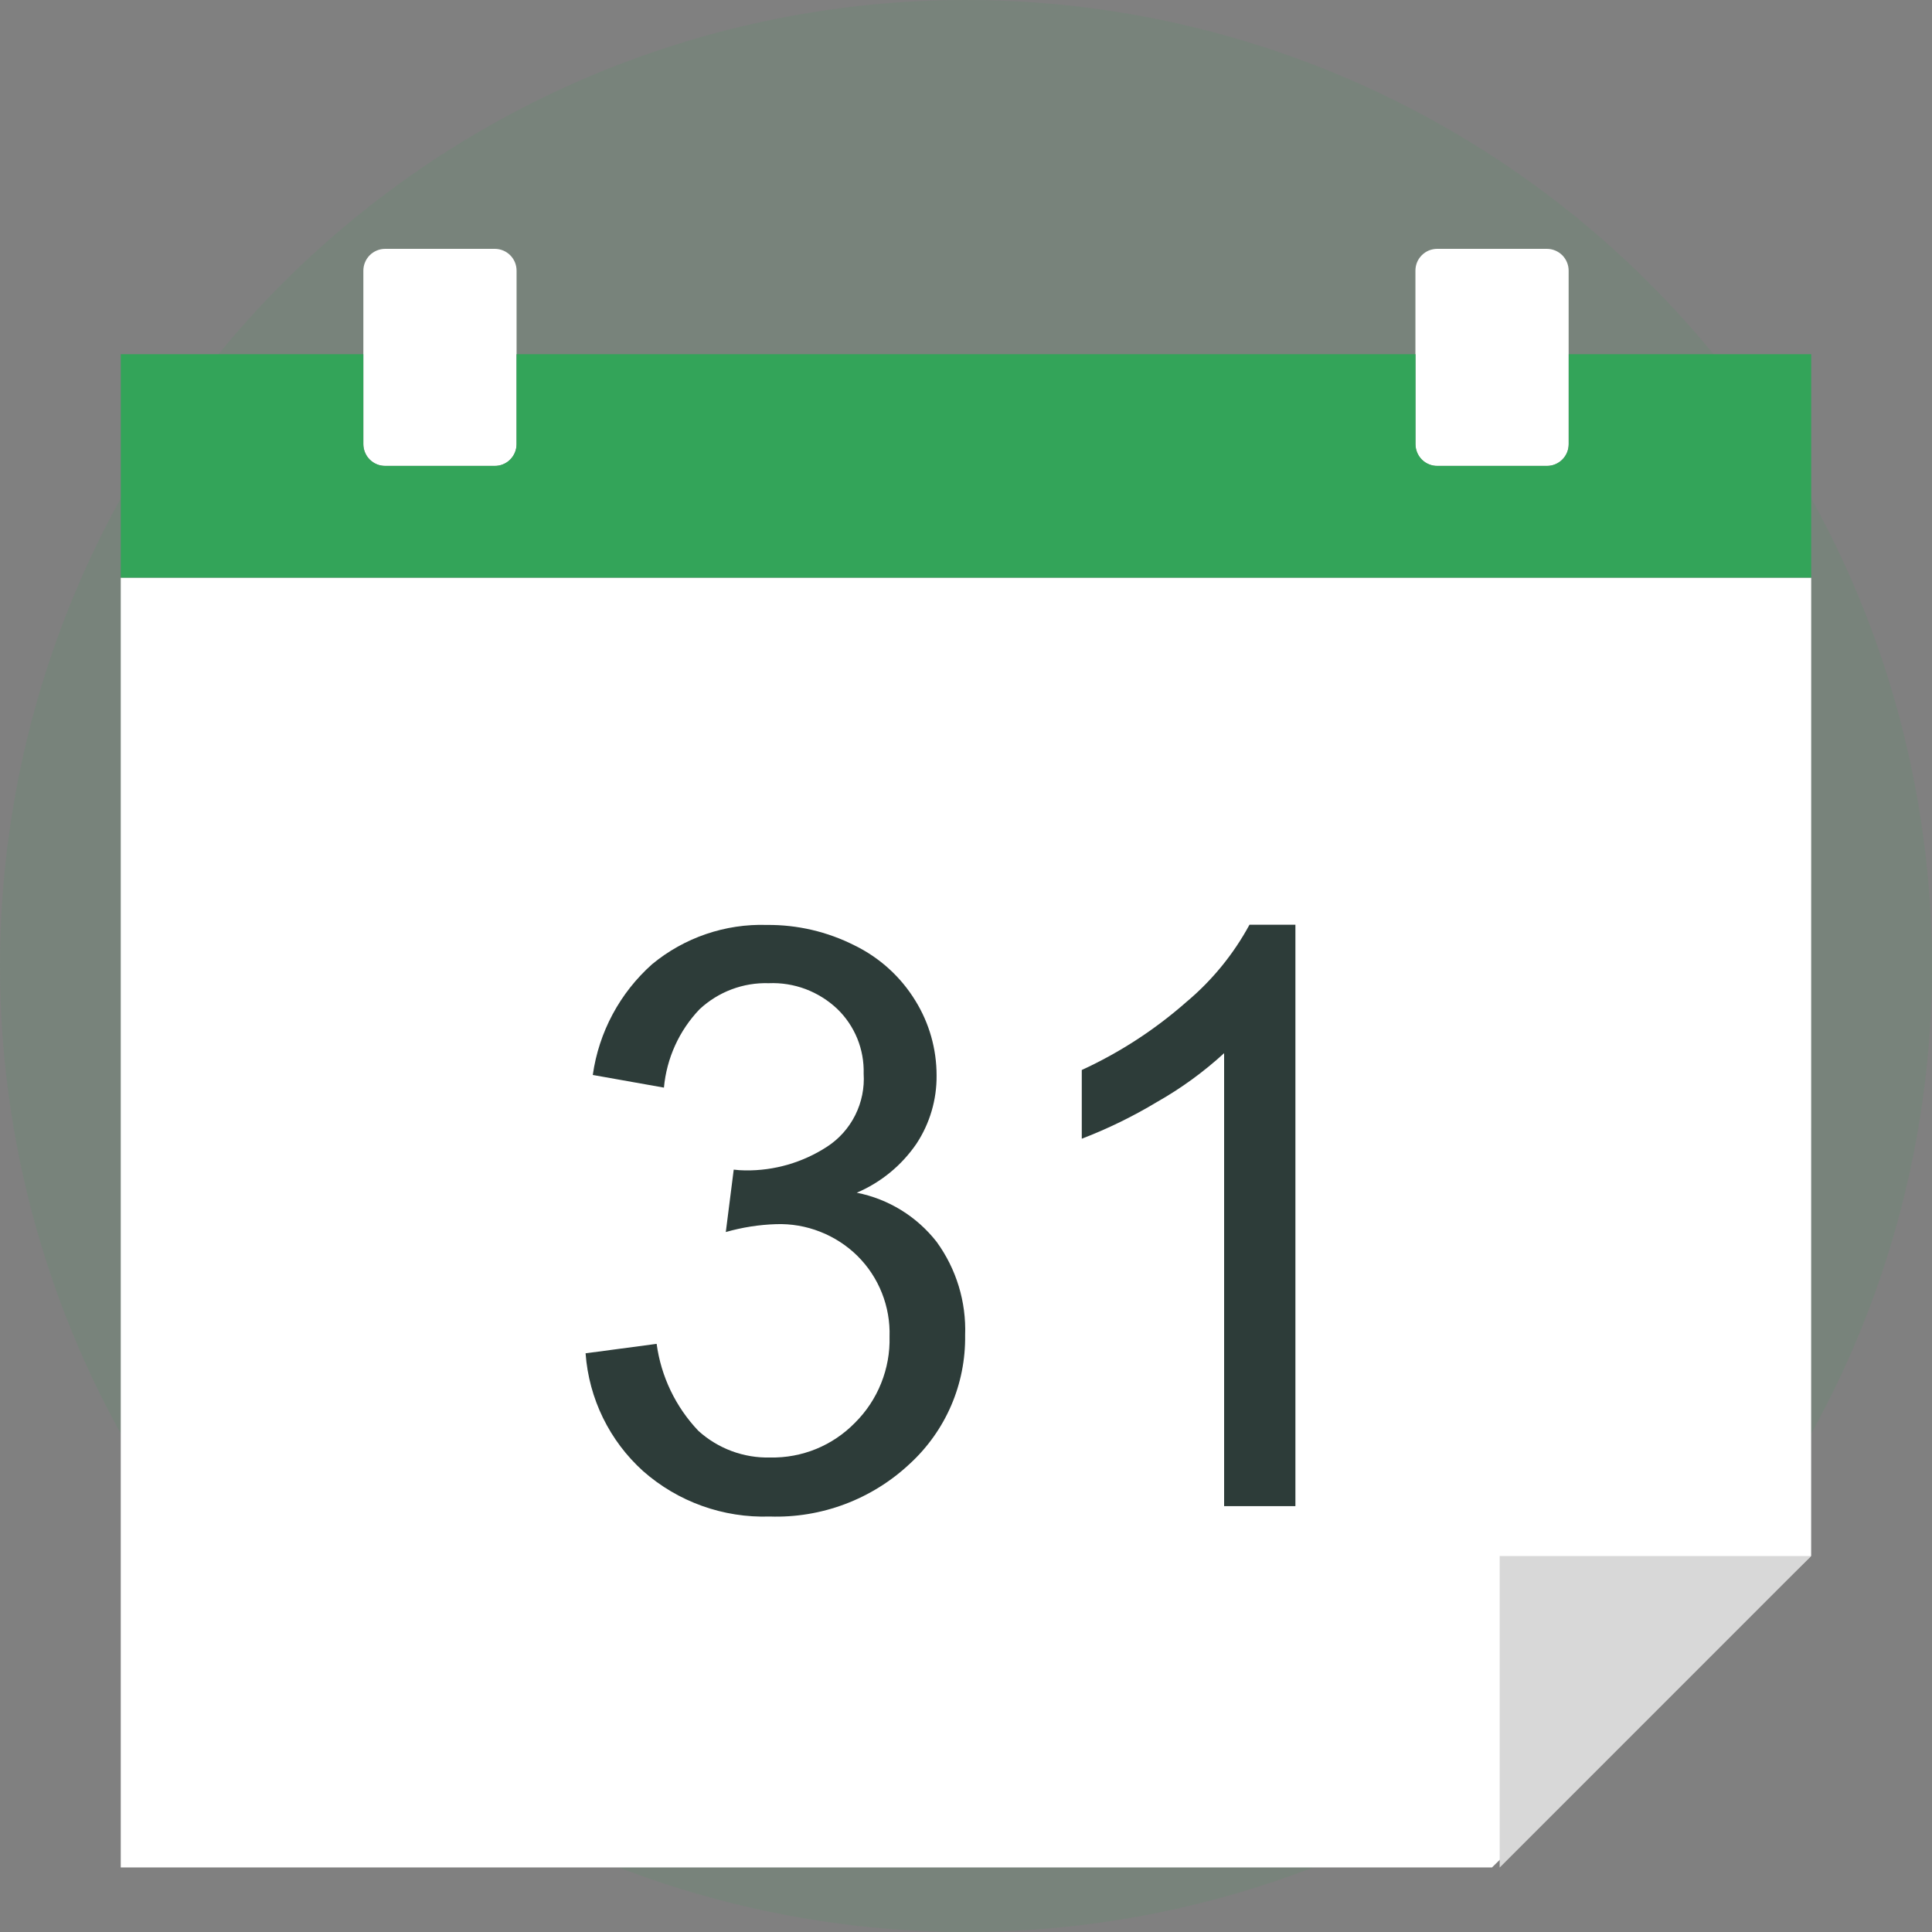
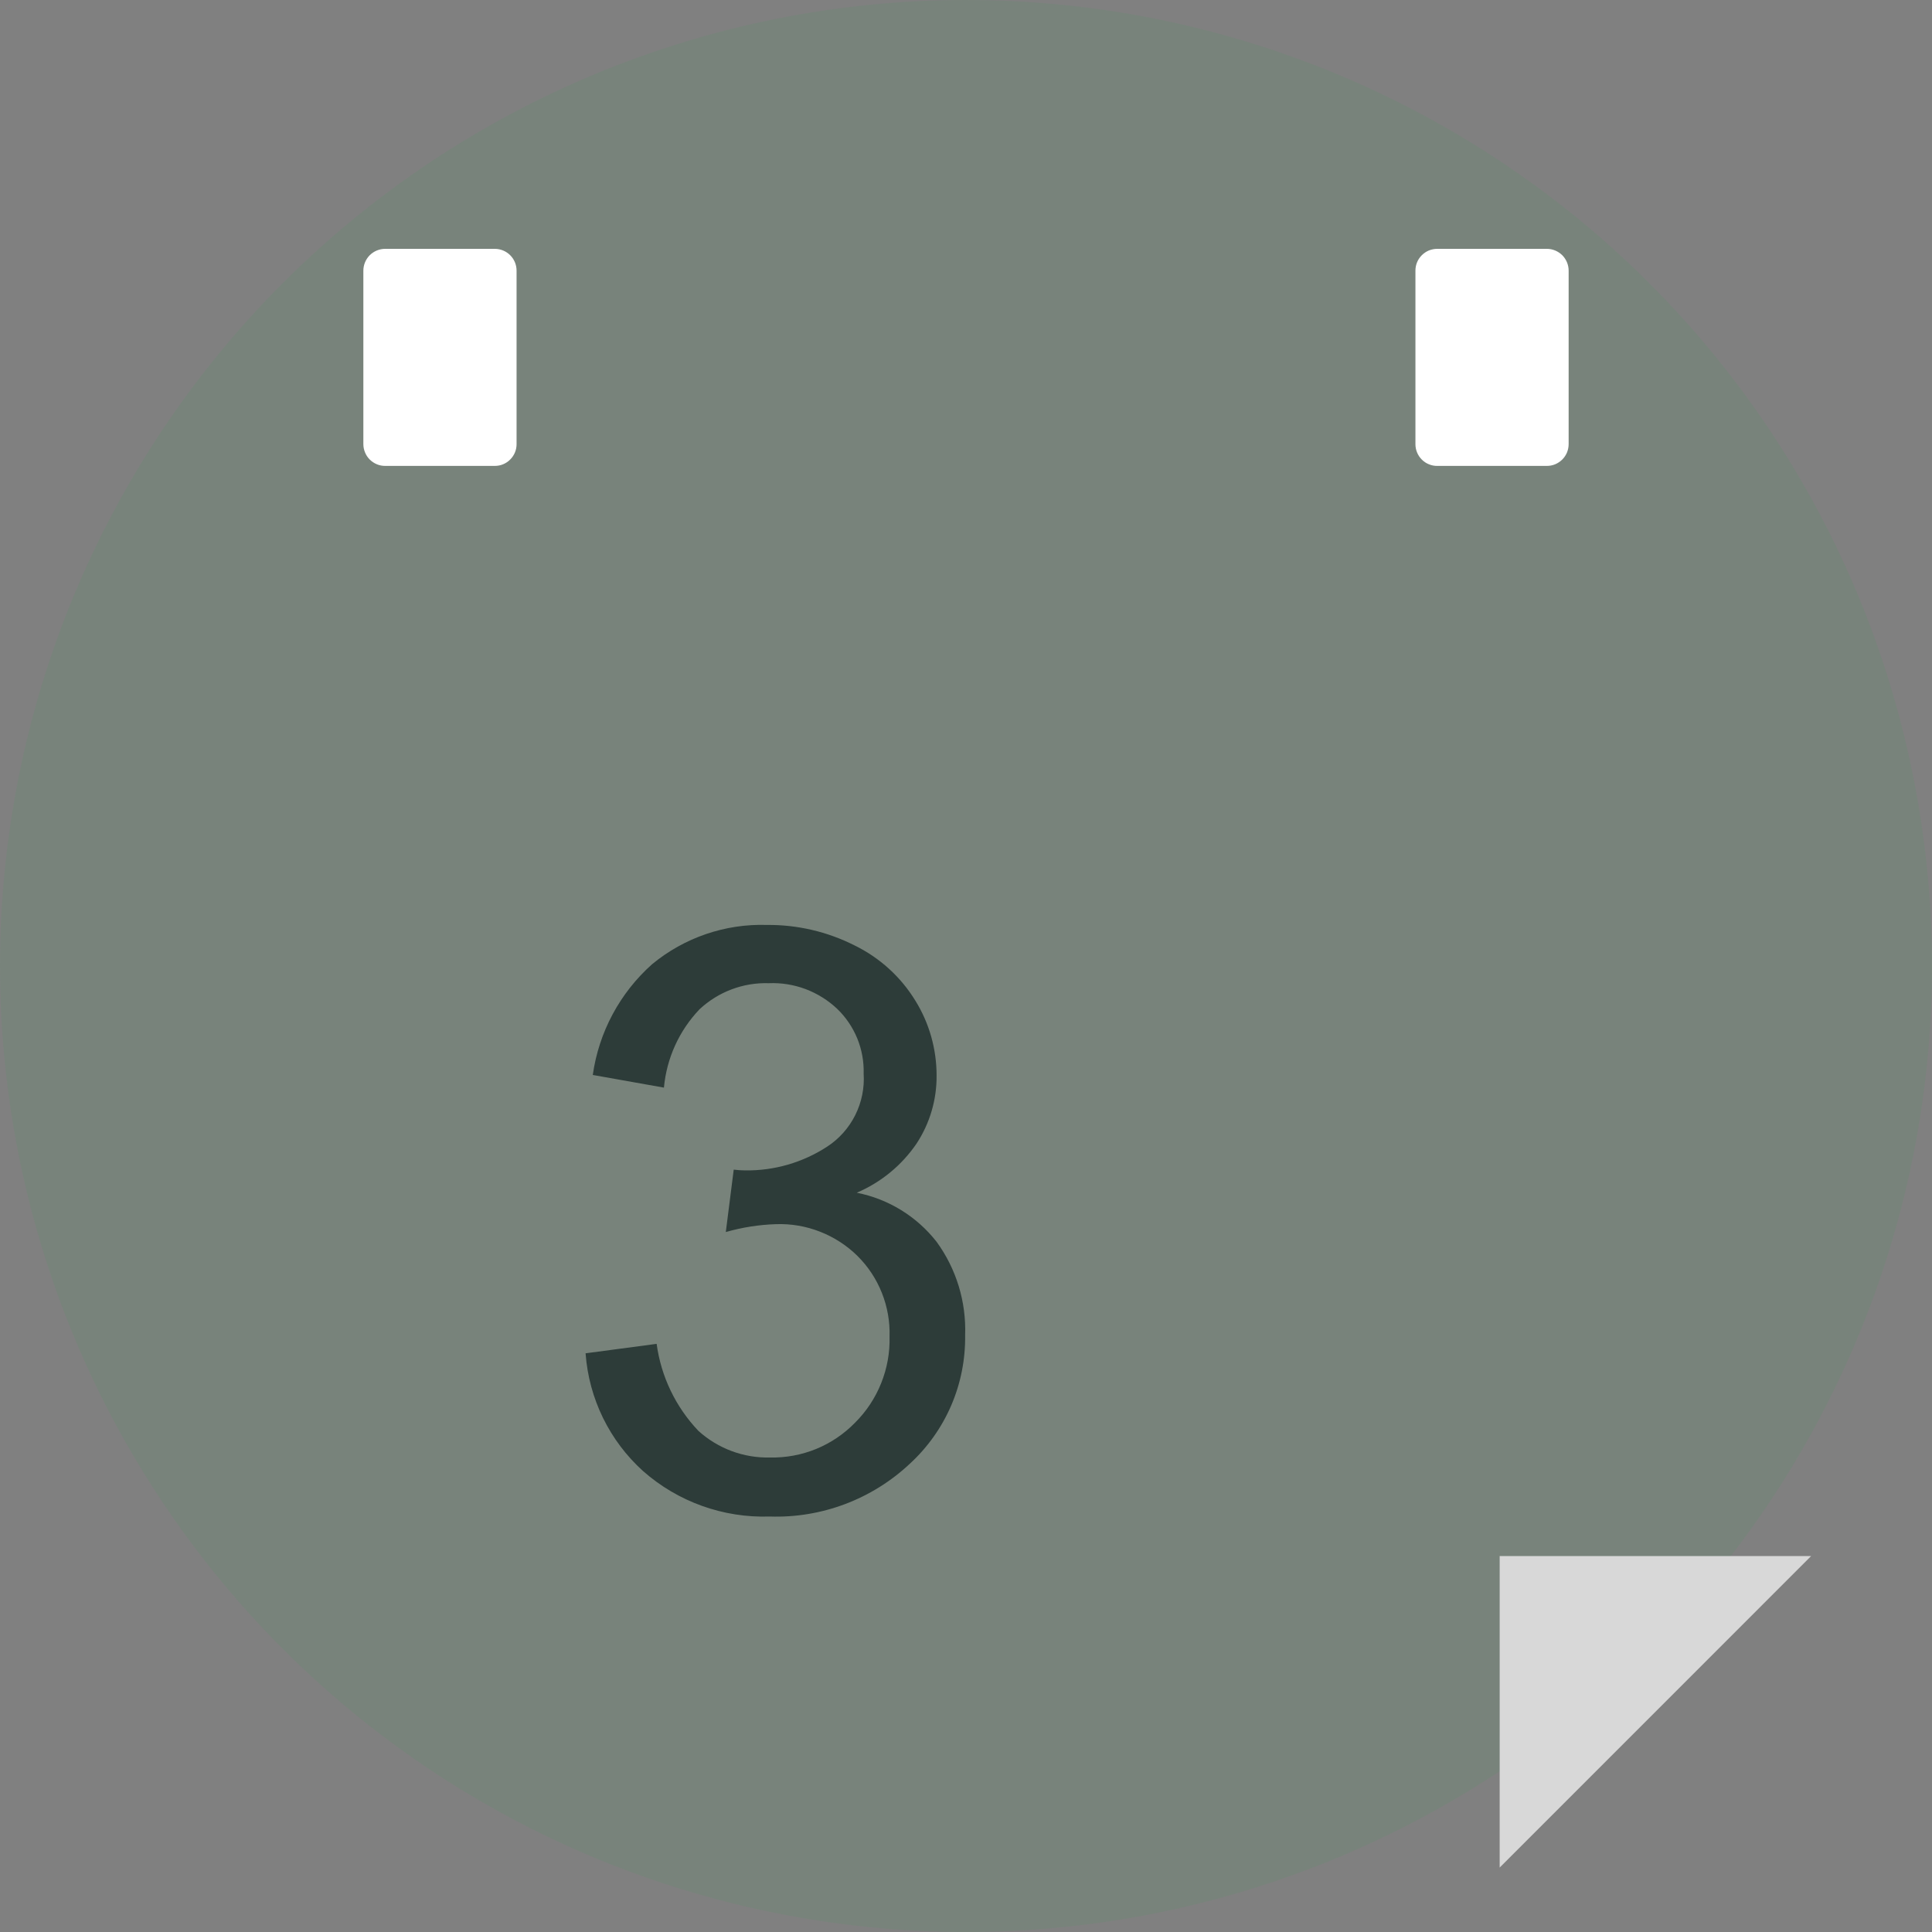
<svg xmlns="http://www.w3.org/2000/svg" width="40" height="40" viewBox="0 0 40 40" fill="none">
  <rect x="0" y="0" width="40" height="40" fill="#808080" stroke="none" />
  <g clip-path="url(#clip0_11413_2110)">
    <path opacity="0.1" d="M20 0C23.956 0 27.822 1.173 31.111 3.371C34.4 5.568 36.964 8.692 38.478 12.346C39.991 16.001 40.387 20.022 39.616 23.902C38.844 27.781 36.939 31.345 34.142 34.142C31.345 36.939 27.781 38.844 23.902 39.616C20.022 40.387 16.001 39.991 12.346 38.478C8.692 36.964 5.568 34.4 3.371 31.111C1.173 27.822 0 23.956 0 20C0 14.696 2.107 9.609 5.858 5.858C9.609 2.107 14.696 0 20 0Z" fill="#33A459" />
-     <path fill-rule="evenodd" clip-rule="evenodd" d="M37.499 11.96H2.5V38.663H30.89L37.498 32.213L37.499 11.96Z" fill="white" />
    <path fill-rule="evenodd" clip-rule="evenodd" d="M31.049 38.666V32.216H37.498L31.049 38.666Z" fill="#D8D8D8" />
    <path fill-rule="evenodd" clip-rule="evenodd" d="M10.695 5.603C10.695 5.484 10.648 5.369 10.563 5.284C10.479 5.2 10.364 5.152 10.244 5.152H7.974C7.855 5.152 7.74 5.2 7.655 5.284C7.571 5.369 7.523 5.484 7.523 5.603V9.196C7.523 9.255 7.535 9.313 7.558 9.368C7.58 9.423 7.613 9.472 7.655 9.514C7.697 9.556 7.747 9.589 7.802 9.612C7.856 9.635 7.915 9.646 7.974 9.646H10.244C10.304 9.646 10.362 9.635 10.417 9.612C10.472 9.589 10.521 9.556 10.563 9.514C10.605 9.472 10.638 9.423 10.661 9.368C10.684 9.313 10.695 9.255 10.695 9.196V5.603Z" fill="white" />
    <path fill-rule="evenodd" clip-rule="evenodd" d="M32.477 5.603C32.477 5.484 32.429 5.369 32.345 5.284C32.26 5.2 32.145 5.152 32.026 5.152H29.756C29.697 5.152 29.638 5.164 29.583 5.186C29.528 5.209 29.479 5.242 29.437 5.284C29.395 5.326 29.361 5.376 29.339 5.43C29.316 5.485 29.305 5.544 29.305 5.603V9.196C29.305 9.255 29.316 9.313 29.339 9.368C29.361 9.423 29.395 9.473 29.437 9.515C29.479 9.557 29.528 9.59 29.583 9.612C29.638 9.635 29.697 9.647 29.756 9.646H32.026C32.085 9.646 32.144 9.635 32.199 9.612C32.253 9.589 32.303 9.556 32.345 9.514C32.387 9.472 32.42 9.423 32.443 9.368C32.465 9.313 32.477 9.255 32.477 9.196V5.603Z" fill="white" />
-     <path fill-rule="evenodd" clip-rule="evenodd" d="M32.479 7.333V9.196C32.479 9.255 32.468 9.313 32.445 9.368C32.422 9.423 32.389 9.473 32.347 9.515C32.305 9.557 32.256 9.59 32.201 9.612C32.146 9.635 32.087 9.647 32.028 9.646H29.758C29.699 9.647 29.64 9.635 29.585 9.612C29.53 9.59 29.481 9.557 29.439 9.515C29.397 9.473 29.364 9.423 29.341 9.368C29.319 9.313 29.307 9.255 29.307 9.196V7.333H10.694V9.196C10.694 9.255 10.683 9.313 10.66 9.368C10.637 9.423 10.604 9.473 10.562 9.515C10.521 9.557 10.471 9.59 10.416 9.612C10.361 9.635 10.303 9.647 10.243 9.646H7.973C7.853 9.646 7.739 9.599 7.654 9.514C7.57 9.43 7.522 9.315 7.522 9.196V7.333H2.5V11.959H37.499V7.333H32.479Z" fill="#33A459" />
    <path d="M12.121 28.019L13.595 27.823C13.686 28.499 13.989 29.13 14.46 29.625C14.866 29.992 15.397 30.19 15.945 30.176C16.271 30.183 16.596 30.122 16.898 29.999C17.2 29.875 17.474 29.69 17.702 29.456C17.936 29.224 18.12 28.946 18.243 28.639C18.366 28.333 18.426 28.005 18.417 27.674C18.427 27.365 18.373 27.057 18.259 26.77C18.145 26.482 17.973 26.221 17.753 26.003C17.532 25.785 17.268 25.614 16.978 25.501C16.688 25.387 16.378 25.334 16.067 25.345C15.715 25.356 15.366 25.411 15.027 25.508L15.191 24.216C15.27 24.226 15.35 24.231 15.429 24.232C16.03 24.24 16.62 24.069 17.124 23.741C17.373 23.579 17.574 23.353 17.707 23.087C17.84 22.821 17.9 22.525 17.881 22.228C17.888 21.979 17.843 21.731 17.749 21.5C17.654 21.269 17.513 21.06 17.333 20.887C17.144 20.709 16.922 20.57 16.679 20.478C16.436 20.387 16.176 20.345 15.917 20.356C15.386 20.339 14.871 20.534 14.483 20.896C14.061 21.338 13.802 21.909 13.746 22.518L12.273 22.256C12.398 21.37 12.833 20.558 13.501 19.963C14.168 19.412 15.014 19.122 15.879 19.15C16.507 19.144 17.128 19.289 17.689 19.572C18.211 19.826 18.65 20.224 18.953 20.72C19.24 21.184 19.391 21.719 19.391 22.265C19.396 22.767 19.251 23.26 18.974 23.68C18.667 24.129 18.238 24.481 17.738 24.694C18.394 24.823 18.981 25.185 19.392 25.711C19.8 26.272 20.007 26.953 19.982 27.645C19.989 28.145 19.891 28.64 19.694 29.098C19.496 29.557 19.204 29.968 18.836 30.306C18.448 30.67 17.993 30.953 17.495 31.141C16.998 31.328 16.468 31.416 15.937 31.398C14.975 31.43 14.036 31.094 13.314 30.457C12.618 29.829 12.192 28.956 12.124 28.021L12.121 28.019Z" fill="#2D3C39" />
-     <path d="M26.817 31.183H25.344V21.805C24.918 22.195 24.45 22.535 23.948 22.819C23.454 23.116 22.935 23.369 22.397 23.576V22.153C23.182 21.792 23.91 21.319 24.559 20.748C25.093 20.301 25.537 19.758 25.869 19.146H26.82V31.179L26.817 31.183Z" fill="#2D3C39" />
  </g>
  <defs>
    <clipPath id="clip0_11413_2110">
      <rect width="40" height="40" fill="white" />
    </clipPath>
  </defs>
</svg>